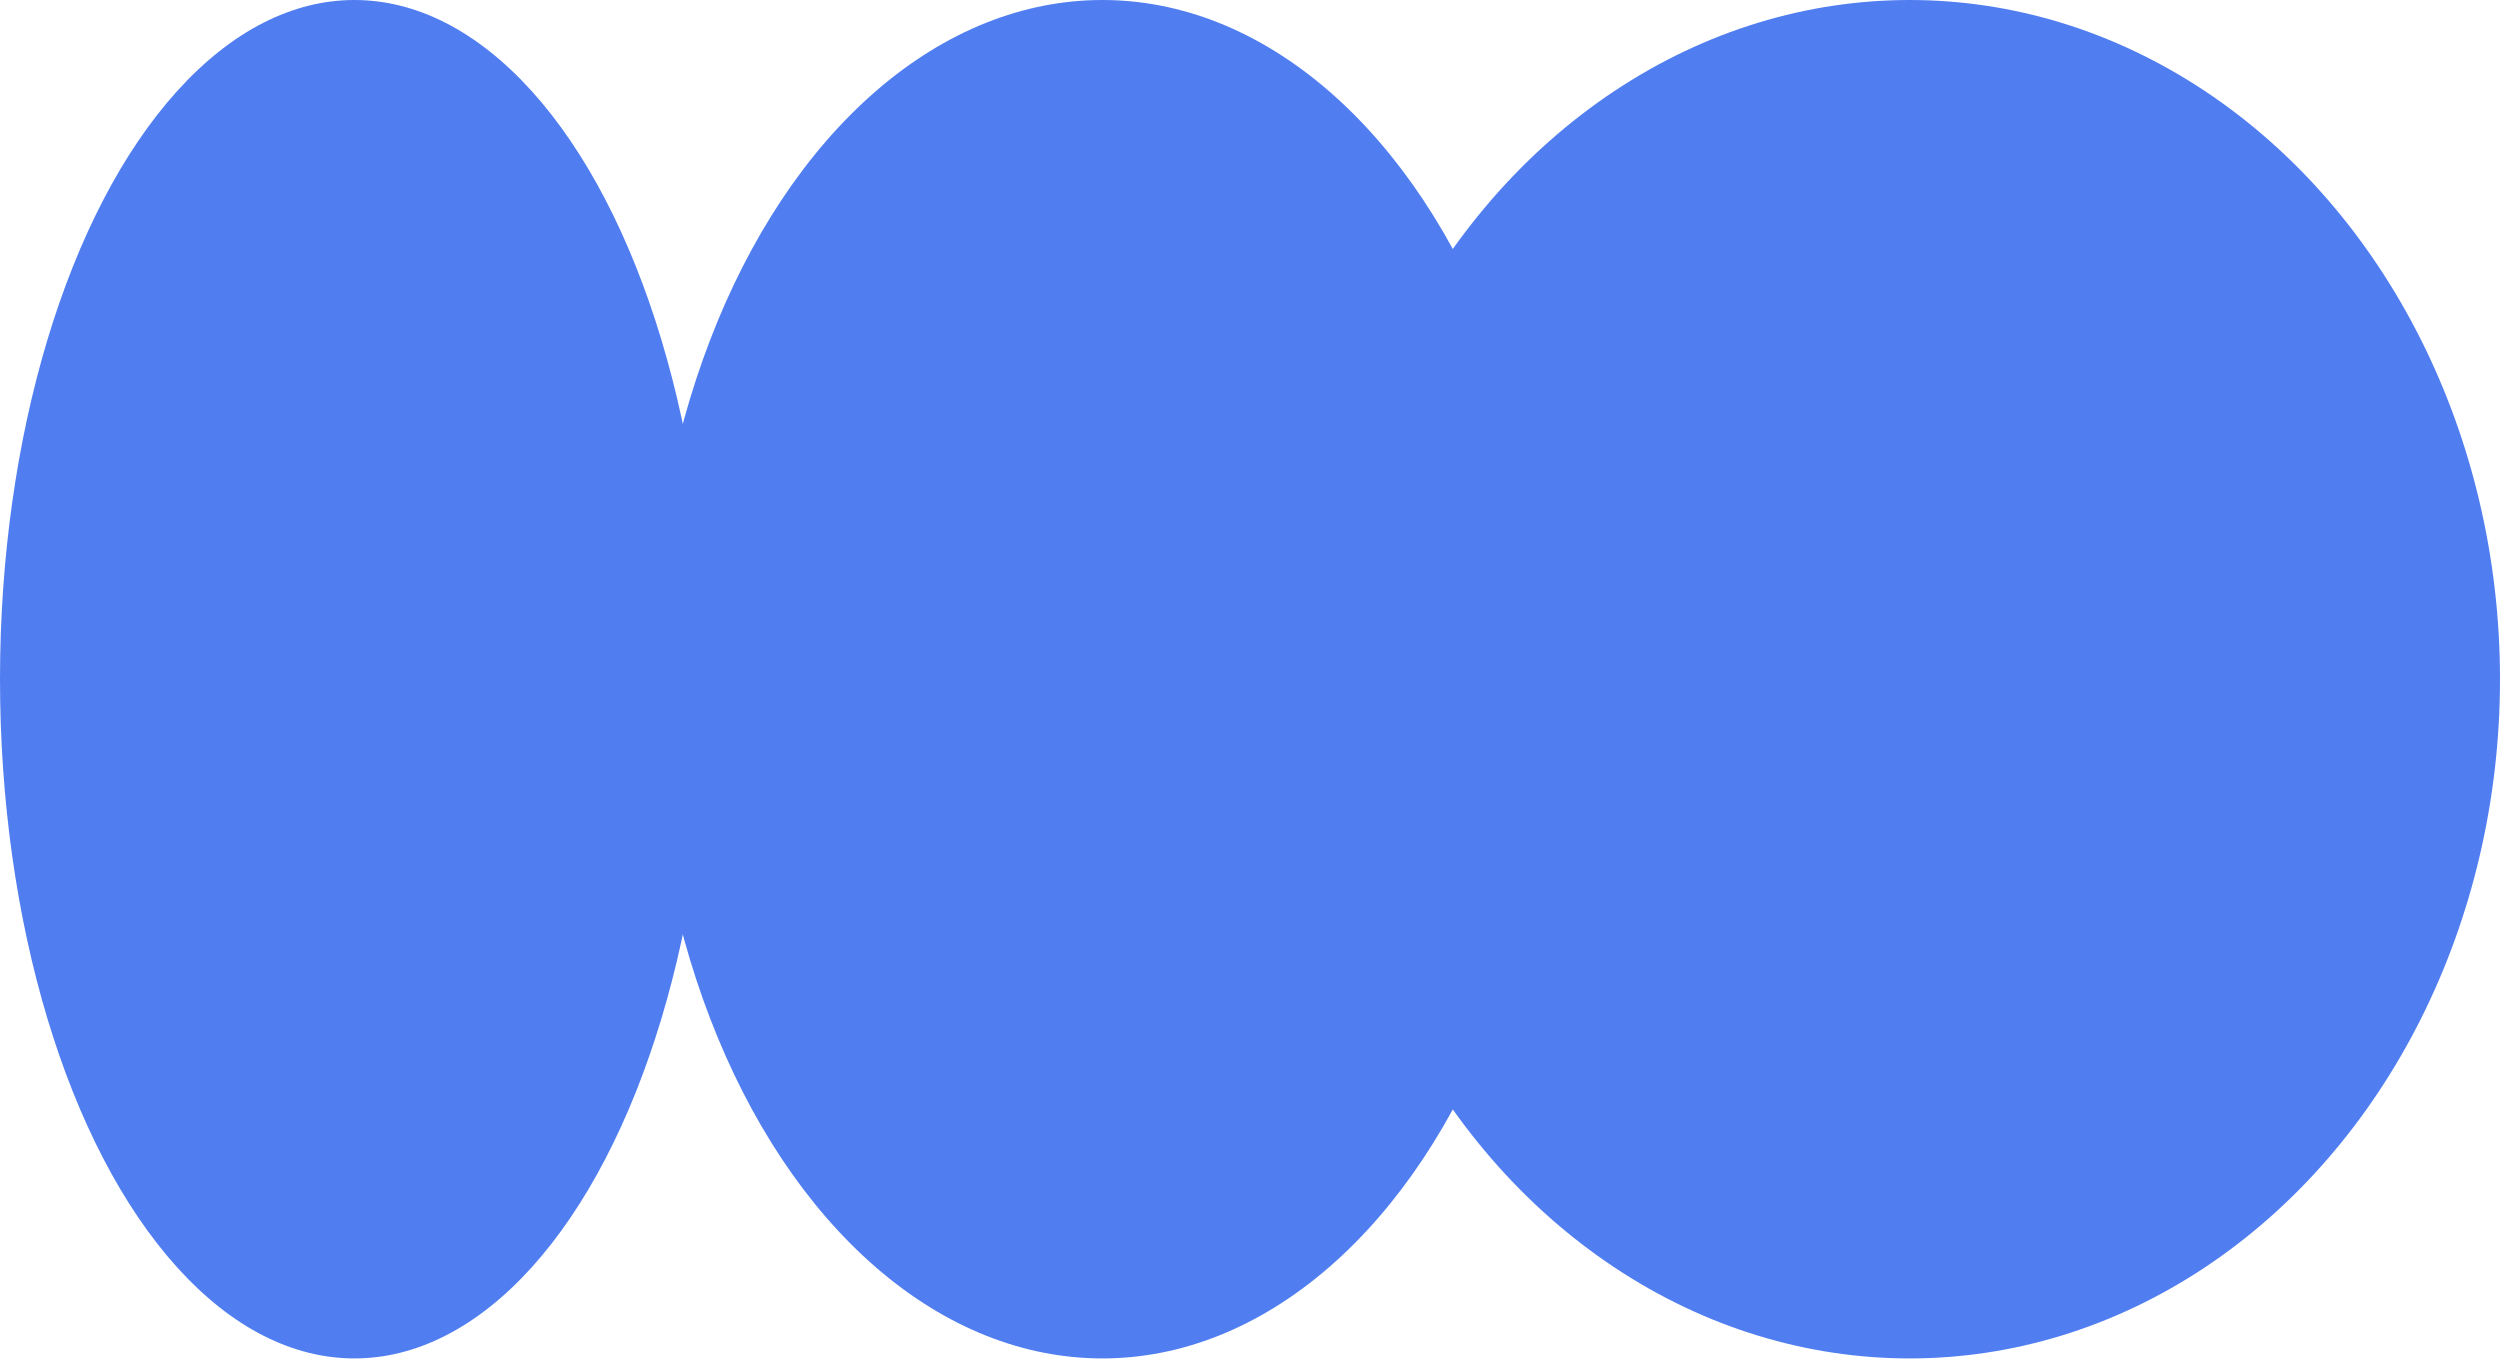
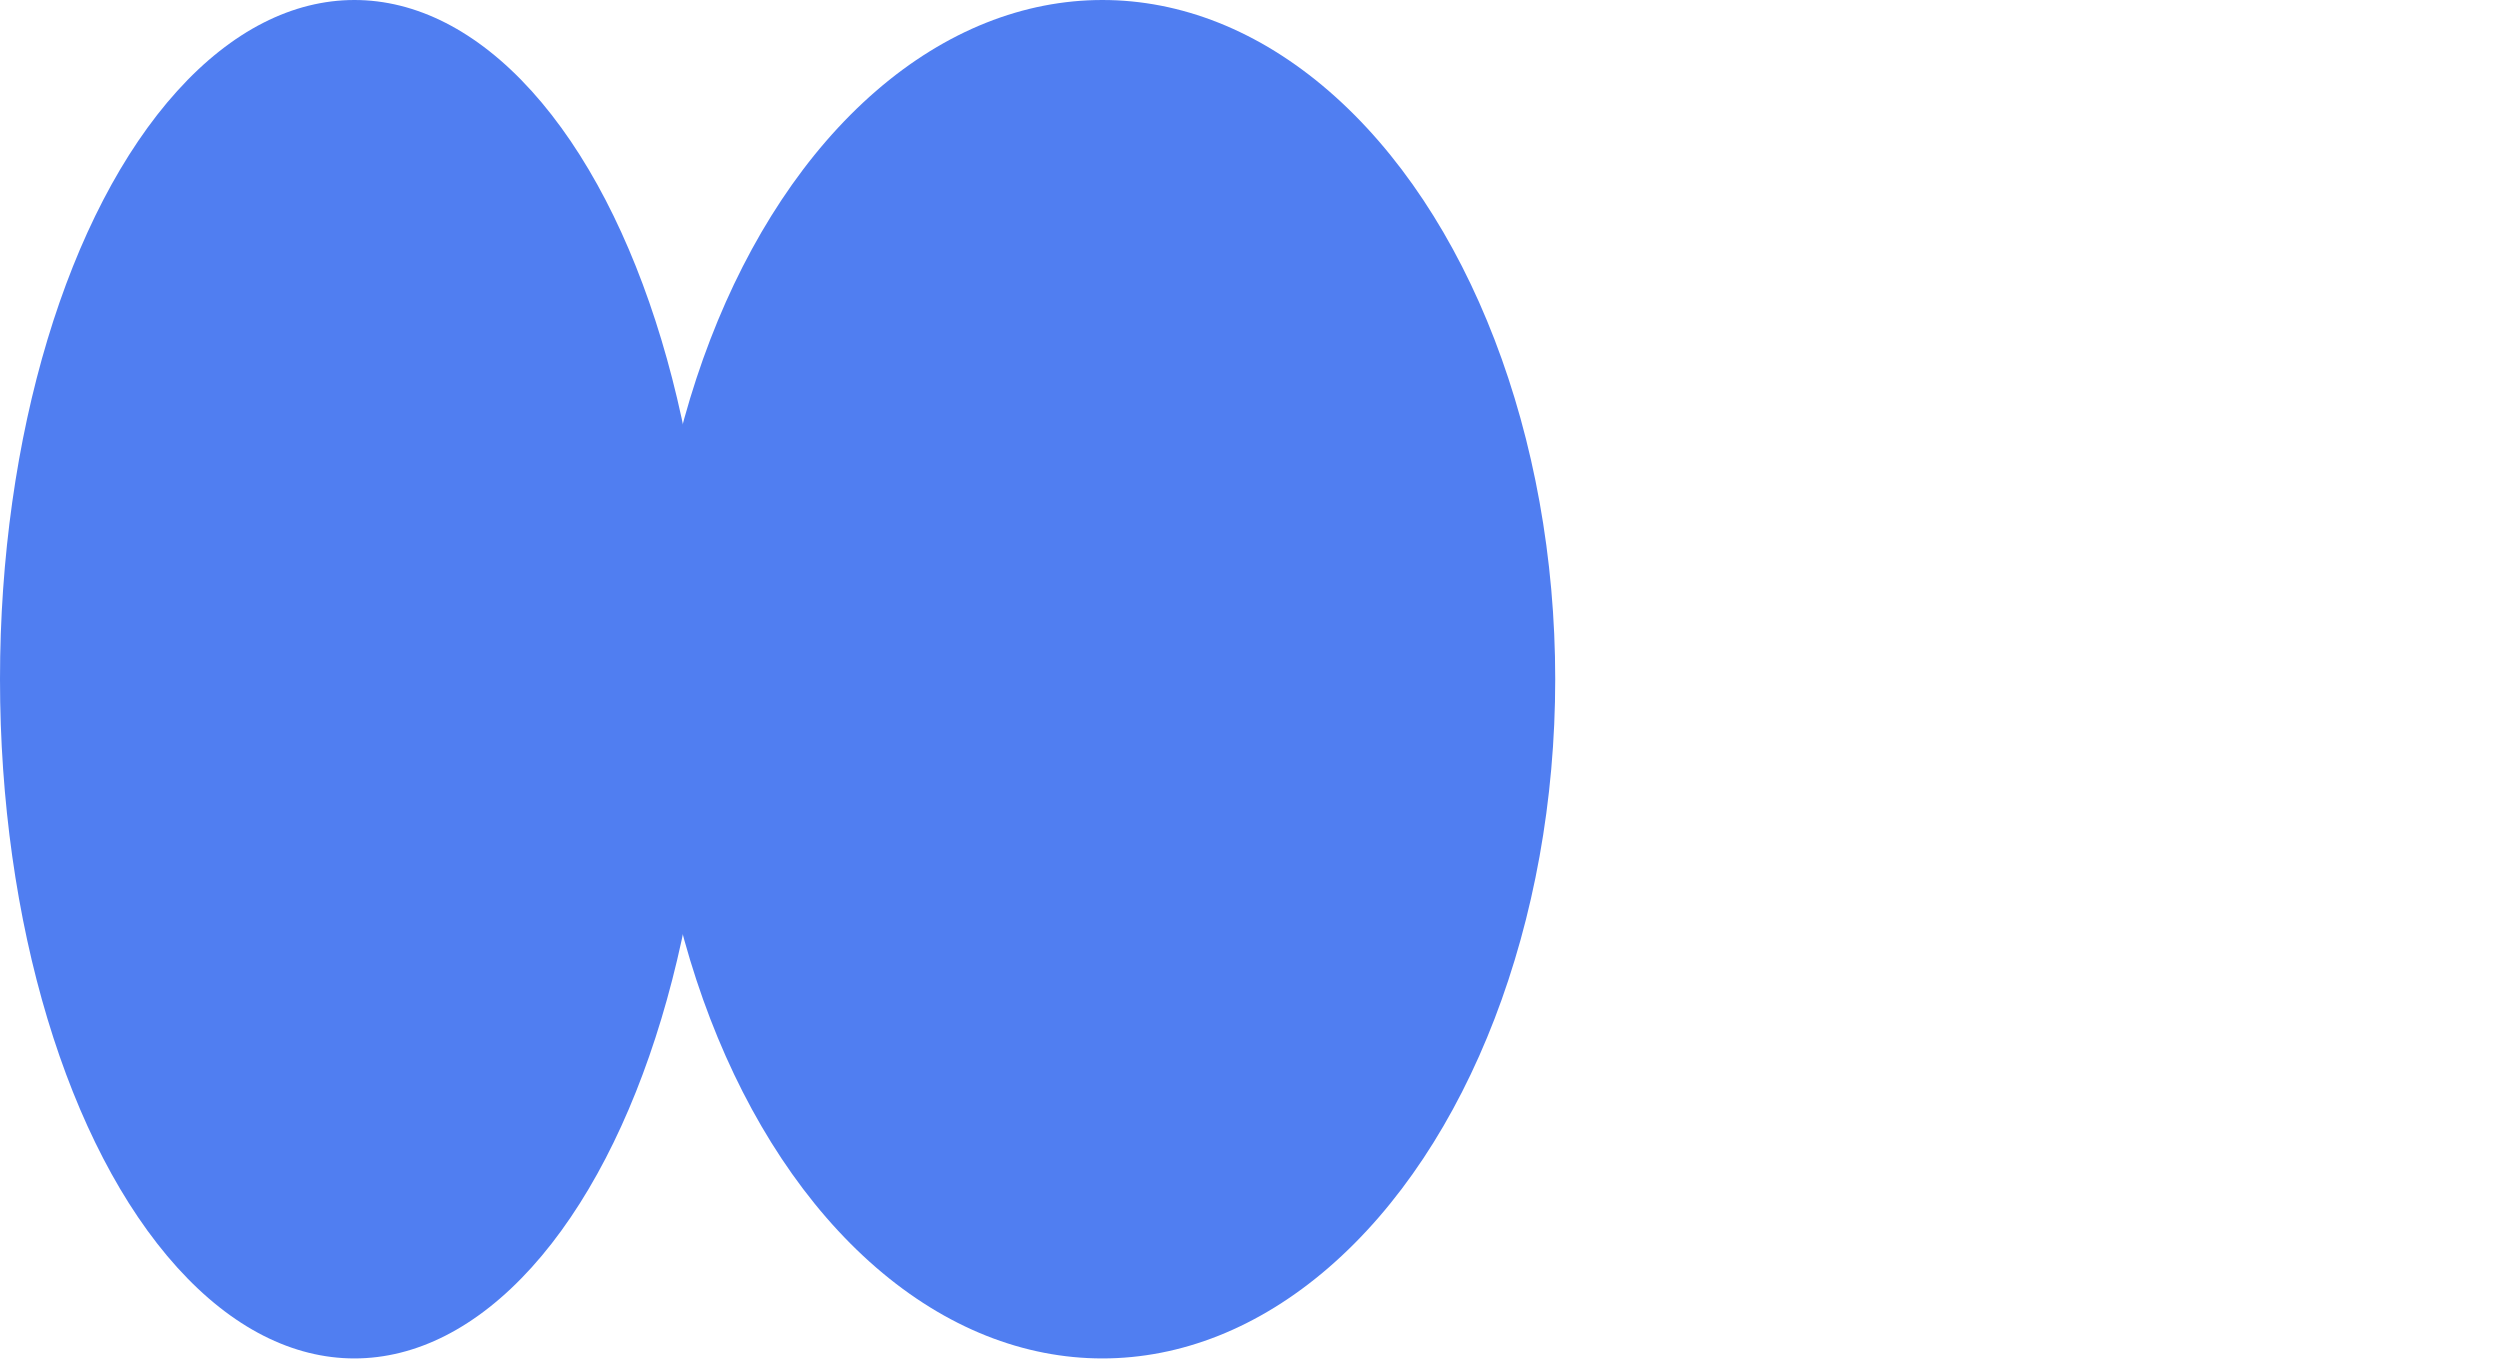
<svg xmlns="http://www.w3.org/2000/svg" id="Layer_1" version="1.1" viewBox="0 0 498 271">
  <defs>
    <style>
      .st0 {
        fill: #507ef1;
      }
    </style>
  </defs>
  <ellipse class="st0" cx="70.6" cy="135.3" rx="70.6" ry="135.3" />
  <ellipse class="st0" cx="219.6" cy="135.3" rx="90.2" ry="135.3" />
-   <ellipse class="st0" cx="380.4" cy="135.3" rx="117.6" ry="135.3" />
</svg>